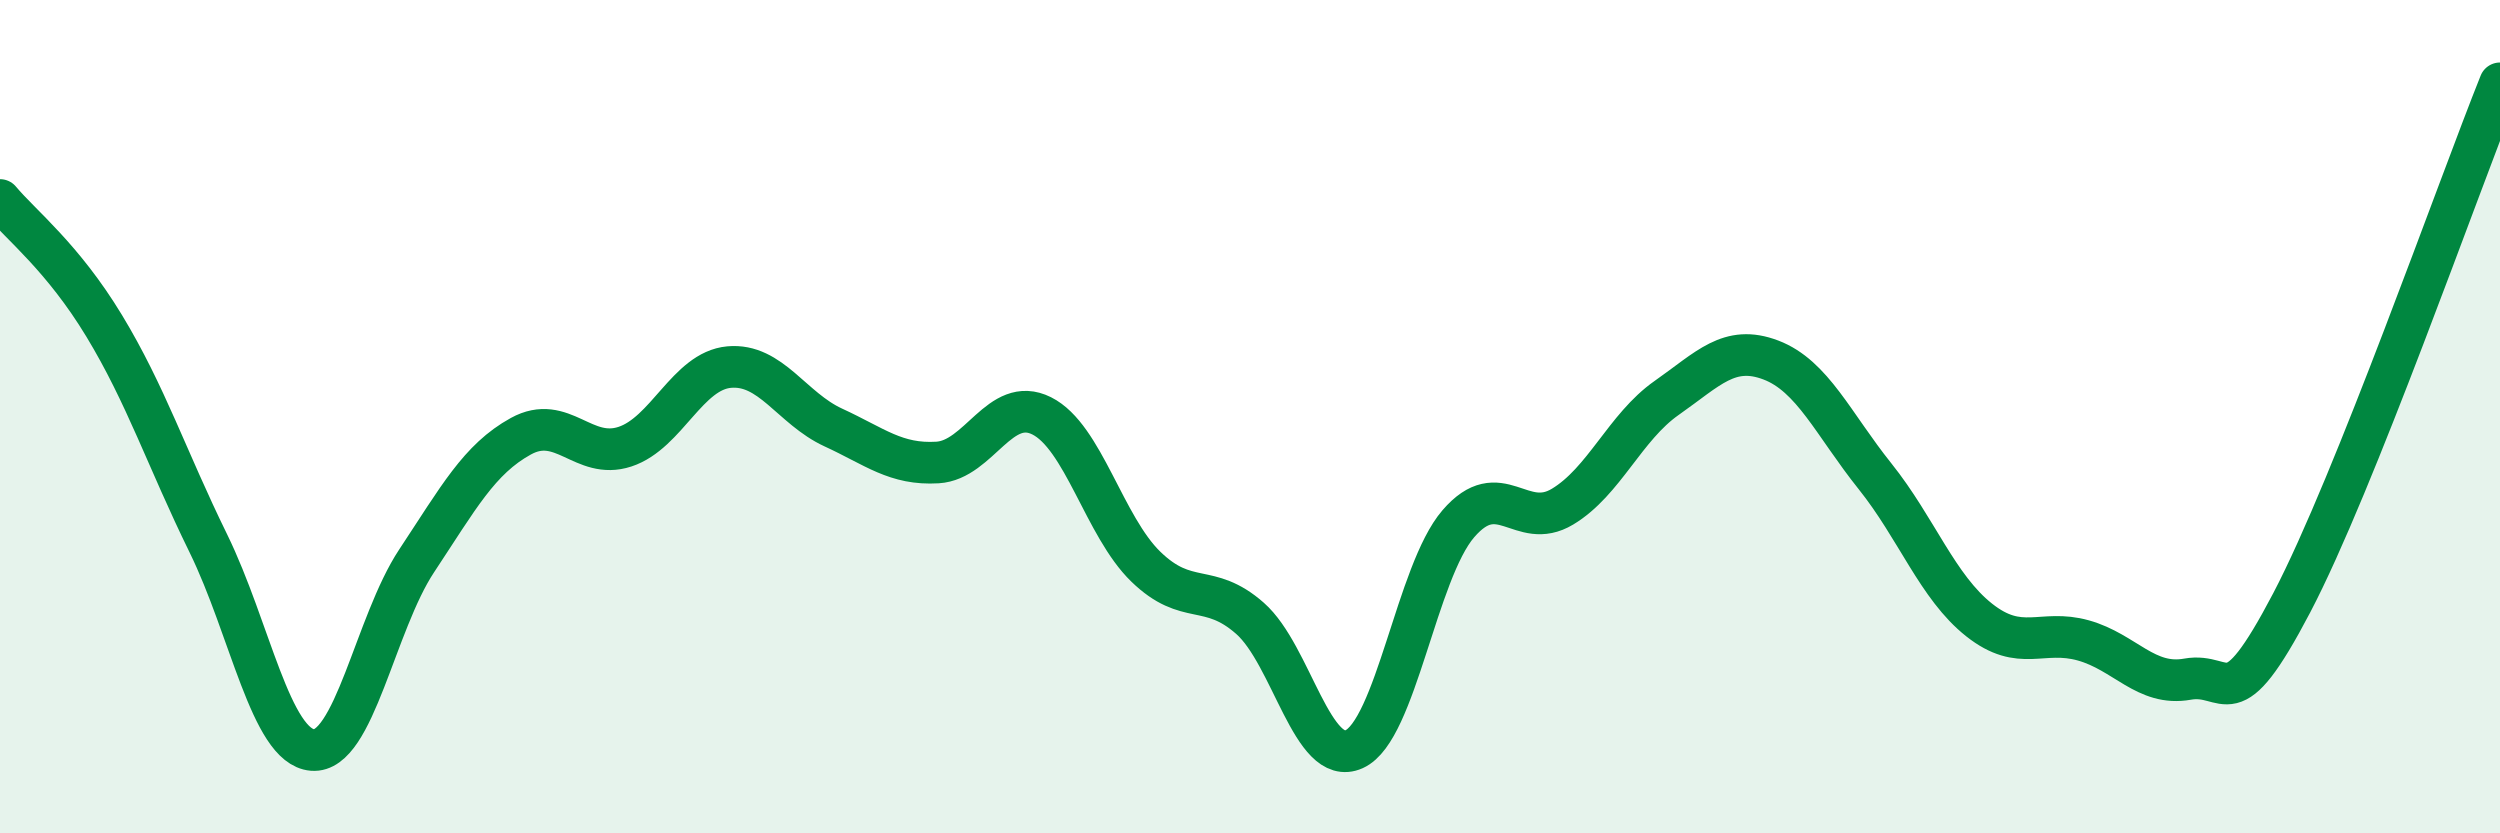
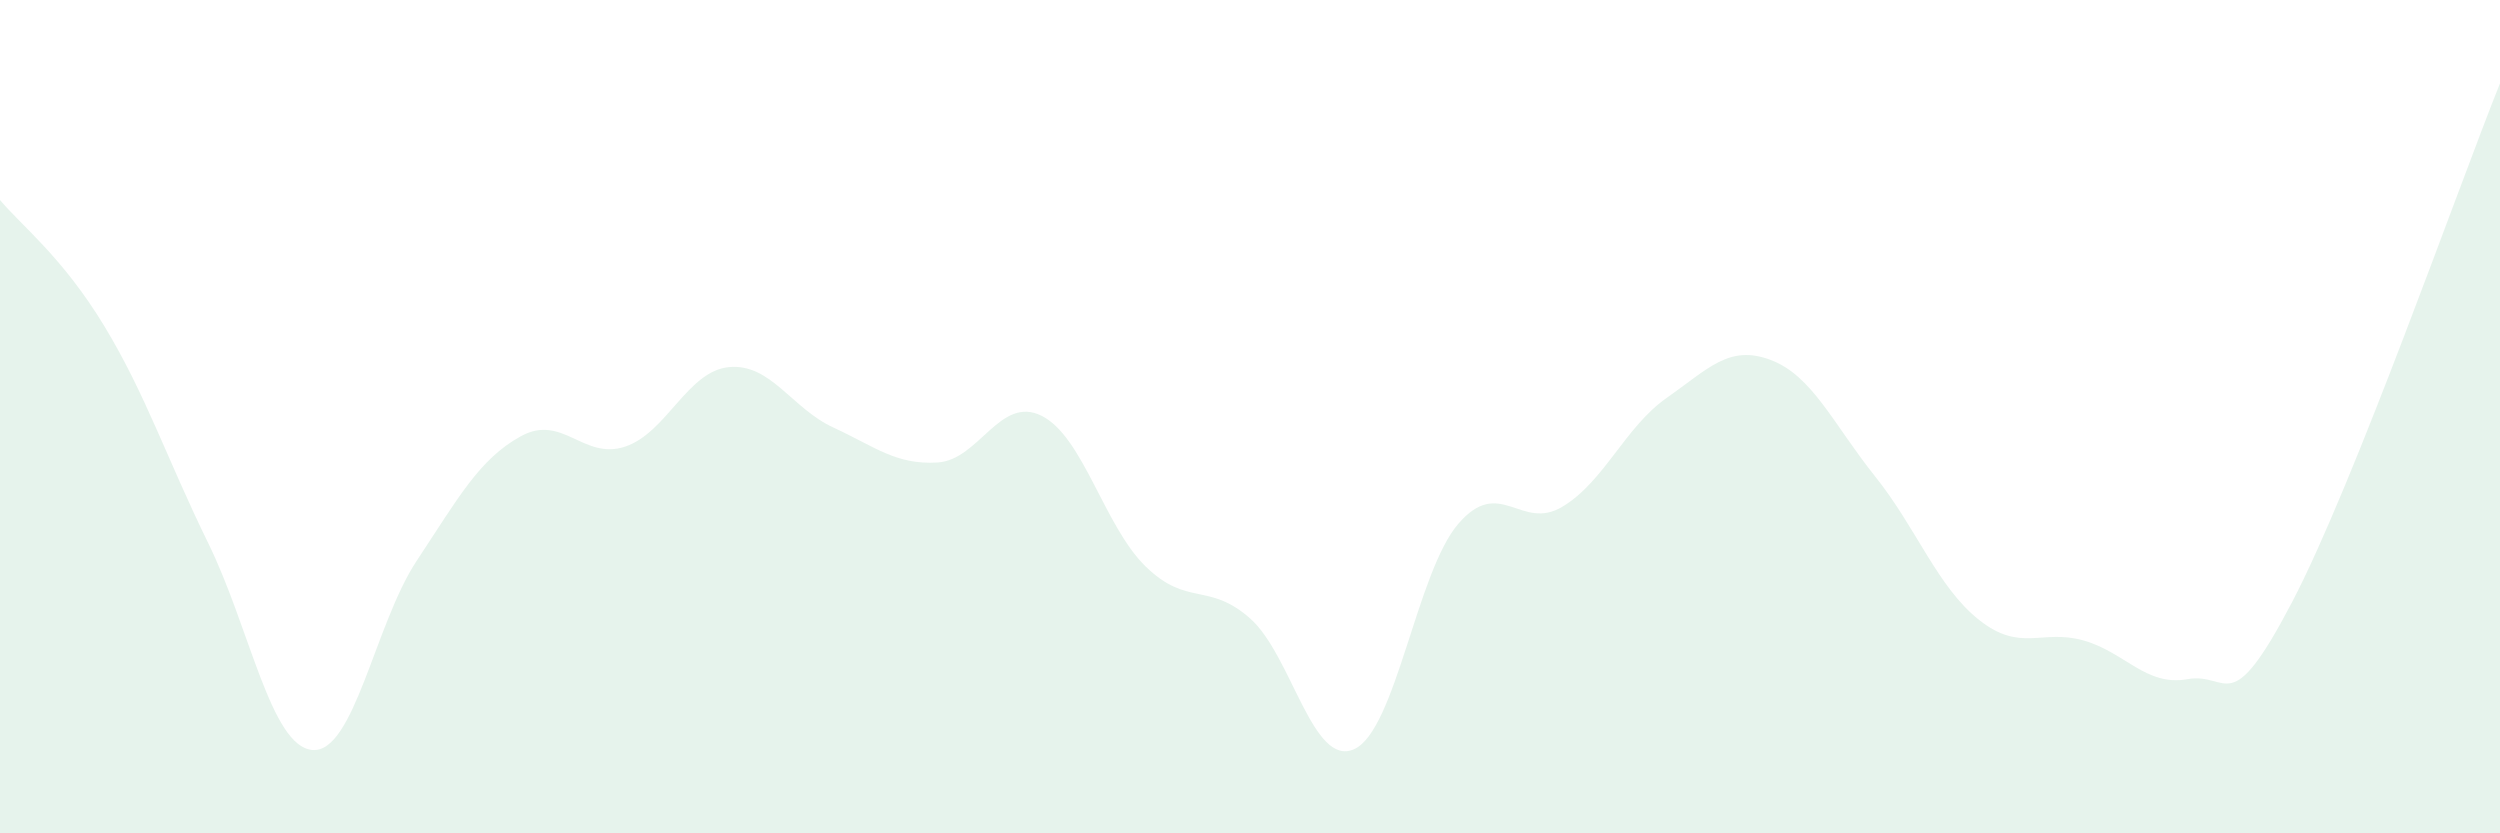
<svg xmlns="http://www.w3.org/2000/svg" width="60" height="20" viewBox="0 0 60 20">
  <path d="M 0,4.8 C 0.5,5.4 1.5,6.17 2.5,7.82 C 3.5,9.47 4,11 5,13.04 C 6,15.08 6.5,17.92 7.5,18 C 8.5,18.08 9,14.97 10,13.46 C 11,11.95 11.5,11.02 12.5,10.47 C 13.5,9.92 14,11.05 15,10.72 C 16,10.39 16.5,8.9 17.5,8.81 C 18.5,8.72 19,9.8 20,10.26 C 21,10.72 21.5,11.16 22.5,11.1 C 23.5,11.04 24,9.48 25,9.98 C 26,10.48 26.5,12.63 27.5,13.6 C 28.5,14.57 29,13.96 30,14.84 C 31,15.72 31.5,18.43 32.5,17.98 C 33.5,17.53 34,13.73 35,12.57 C 36,11.41 36.5,12.76 37.5,12.16 C 38.5,11.56 39,10.25 40,9.55 C 41,8.85 41.5,8.26 42.5,8.64 C 43.5,9.02 44,10.18 45,11.43 C 46,12.68 46.5,14.09 47.5,14.88 C 48.5,15.67 49,15.09 50,15.37 C 51,15.65 51.5,16.48 52.5,16.3 C 53.5,16.12 53.5,17.33 55,14.47 C 56.5,11.61 59,4.49 60,2L60 20L0 20Z" fill="#008740" opacity="0.1" stroke-linecap="round" stroke-linejoin="round" />
-   <path d="M 0,4.8 C 0.5,5.4 1.5,6.17 2.5,7.82 C 3.5,9.47 4,11 5,13.04 C 6,15.08 6.5,17.92 7.5,18 C 8.5,18.08 9,14.97 10,13.46 C 11,11.95 11.5,11.02 12.5,10.47 C 13.5,9.92 14,11.05 15,10.72 C 16,10.39 16.5,8.9 17.5,8.81 C 18.5,8.72 19,9.8 20,10.26 C 21,10.72 21.5,11.16 22.5,11.1 C 23.5,11.04 24,9.48 25,9.98 C 26,10.48 26.5,12.63 27.5,13.6 C 28.5,14.57 29,13.96 30,14.84 C 31,15.72 31.5,18.43 32.5,17.98 C 33.5,17.53 34,13.73 35,12.57 C 36,11.41 36.5,12.76 37.5,12.16 C 38.5,11.56 39,10.25 40,9.55 C 41,8.85 41.5,8.26 42.5,8.64 C 43.5,9.02 44,10.18 45,11.43 C 46,12.68 46.5,14.09 47.5,14.88 C 48.5,15.67 49,15.09 50,15.37 C 51,15.65 51.5,16.48 52.5,16.3 C 53.5,16.12 53.5,17.33 55,14.47 C 56.5,11.61 59,4.49 60,2" stroke="#008740" stroke-width="1" fill="none" stroke-linecap="round" stroke-linejoin="round" />
</svg>